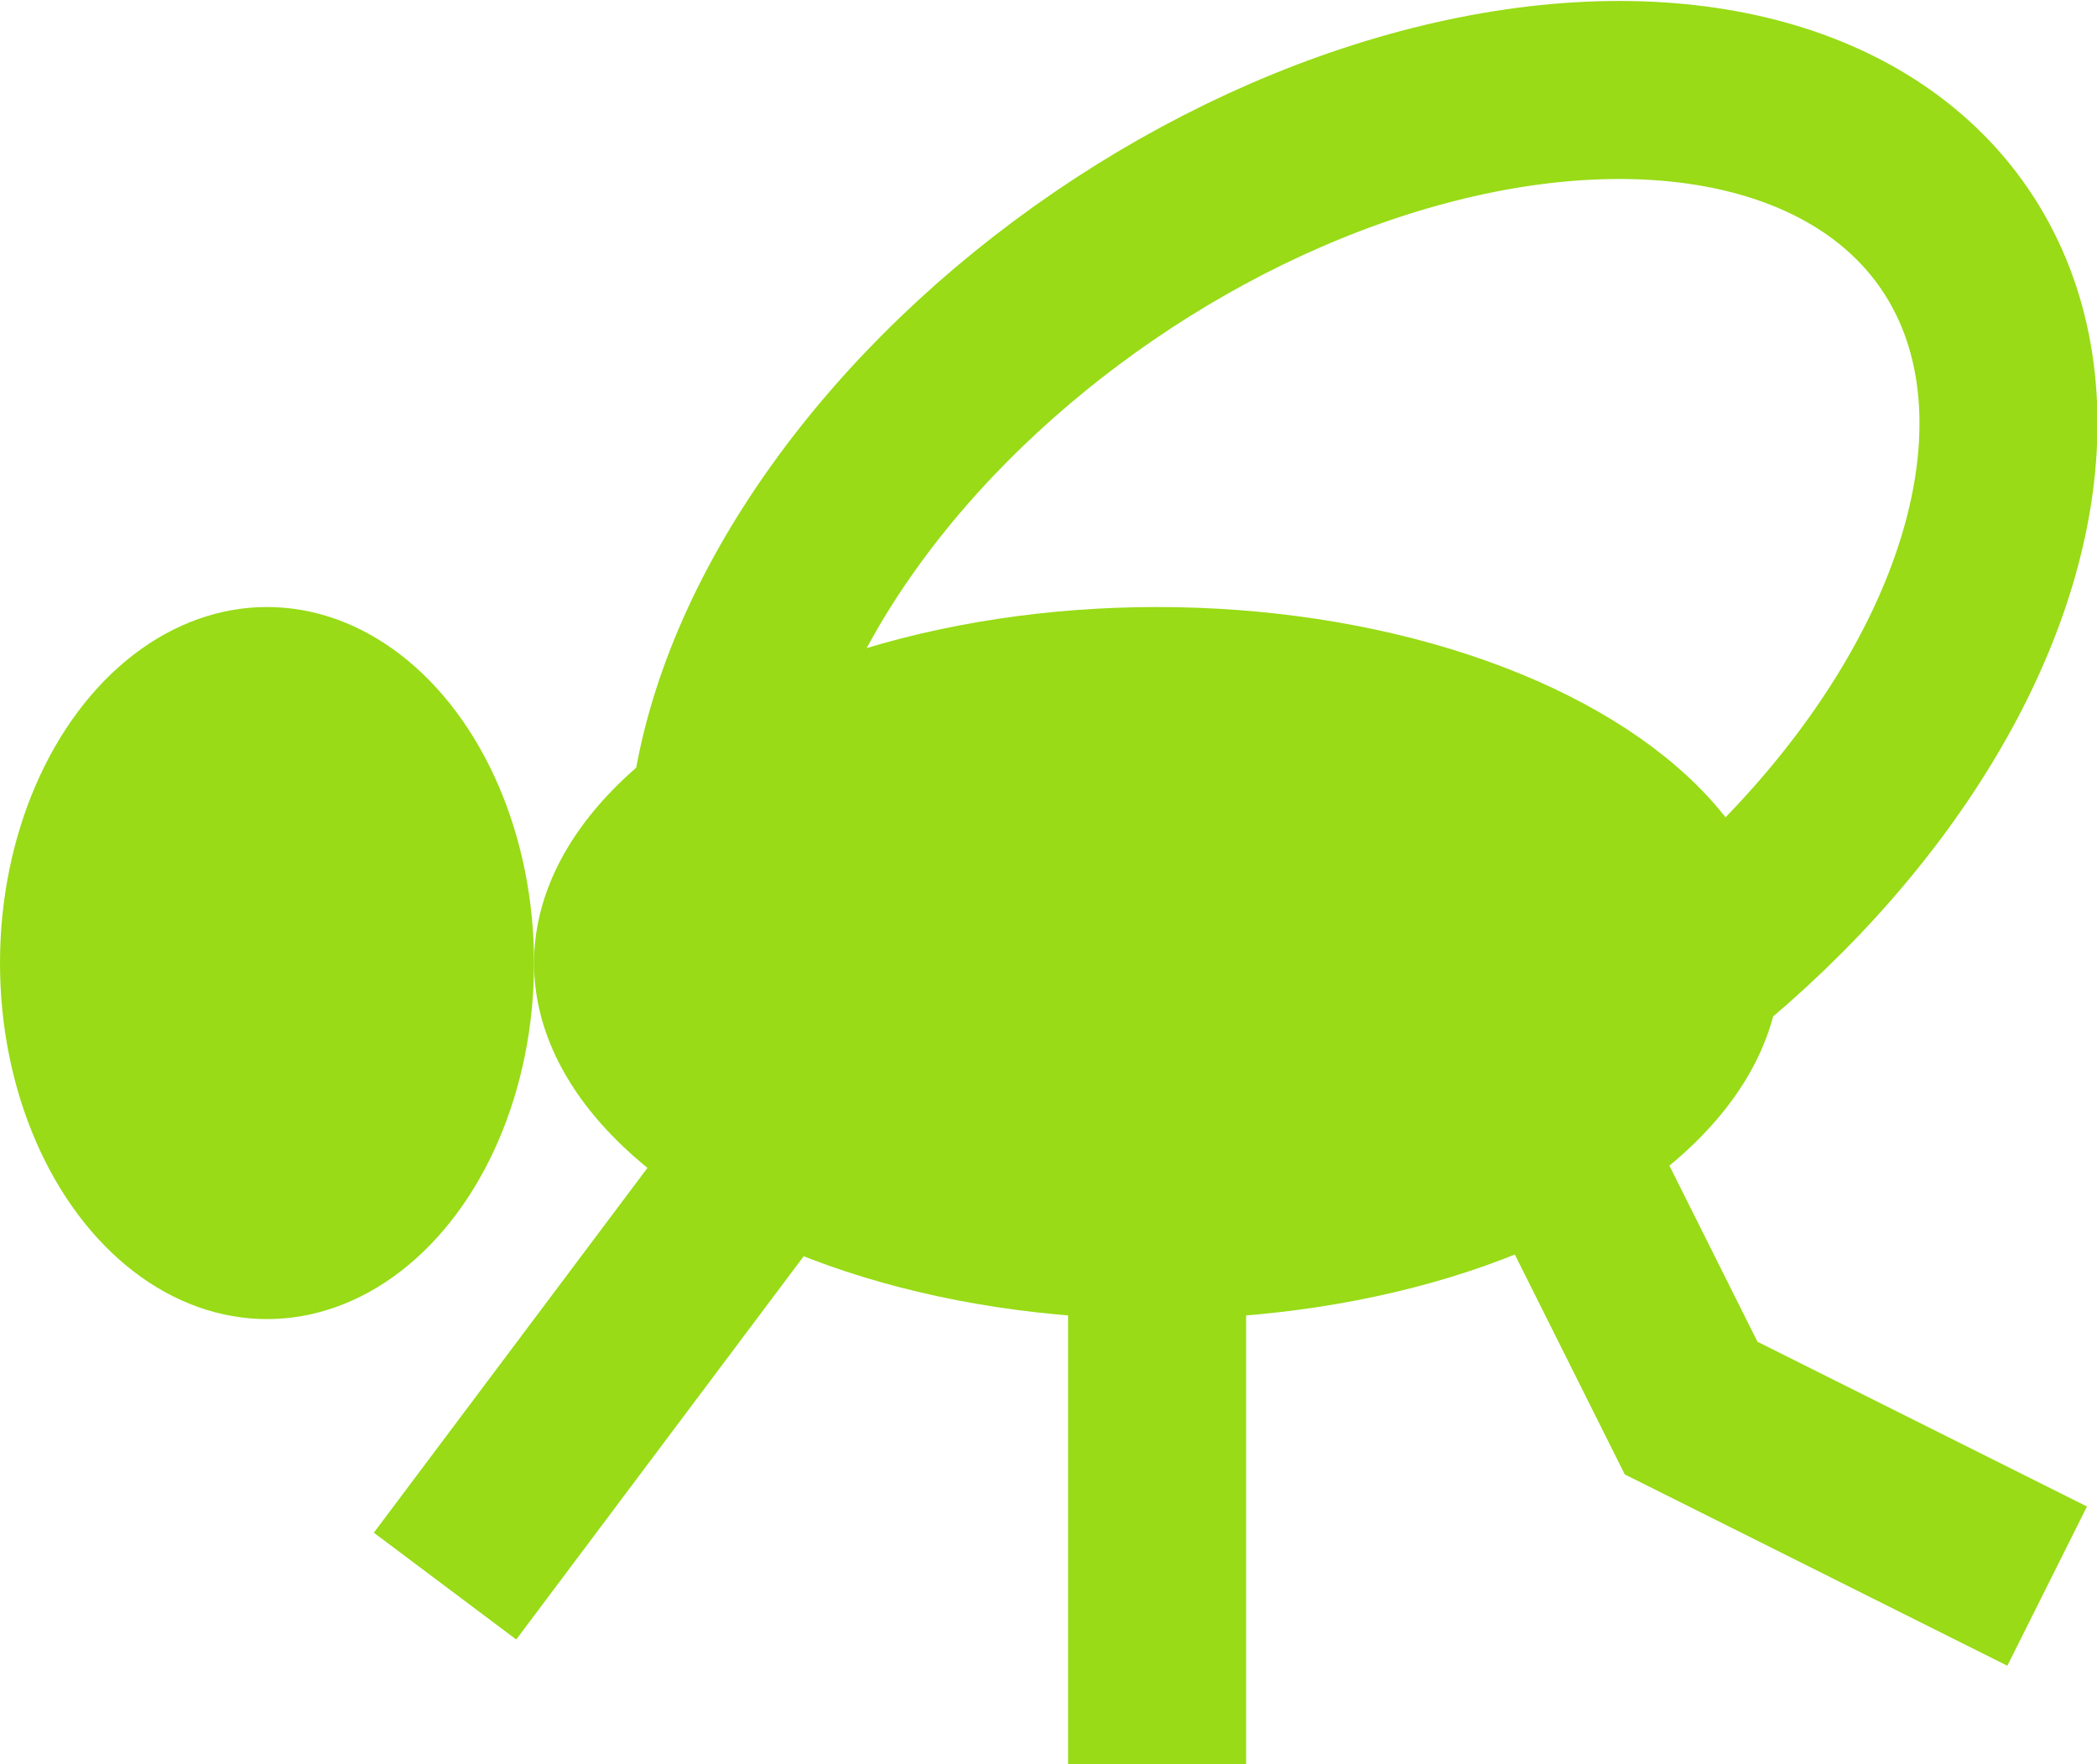
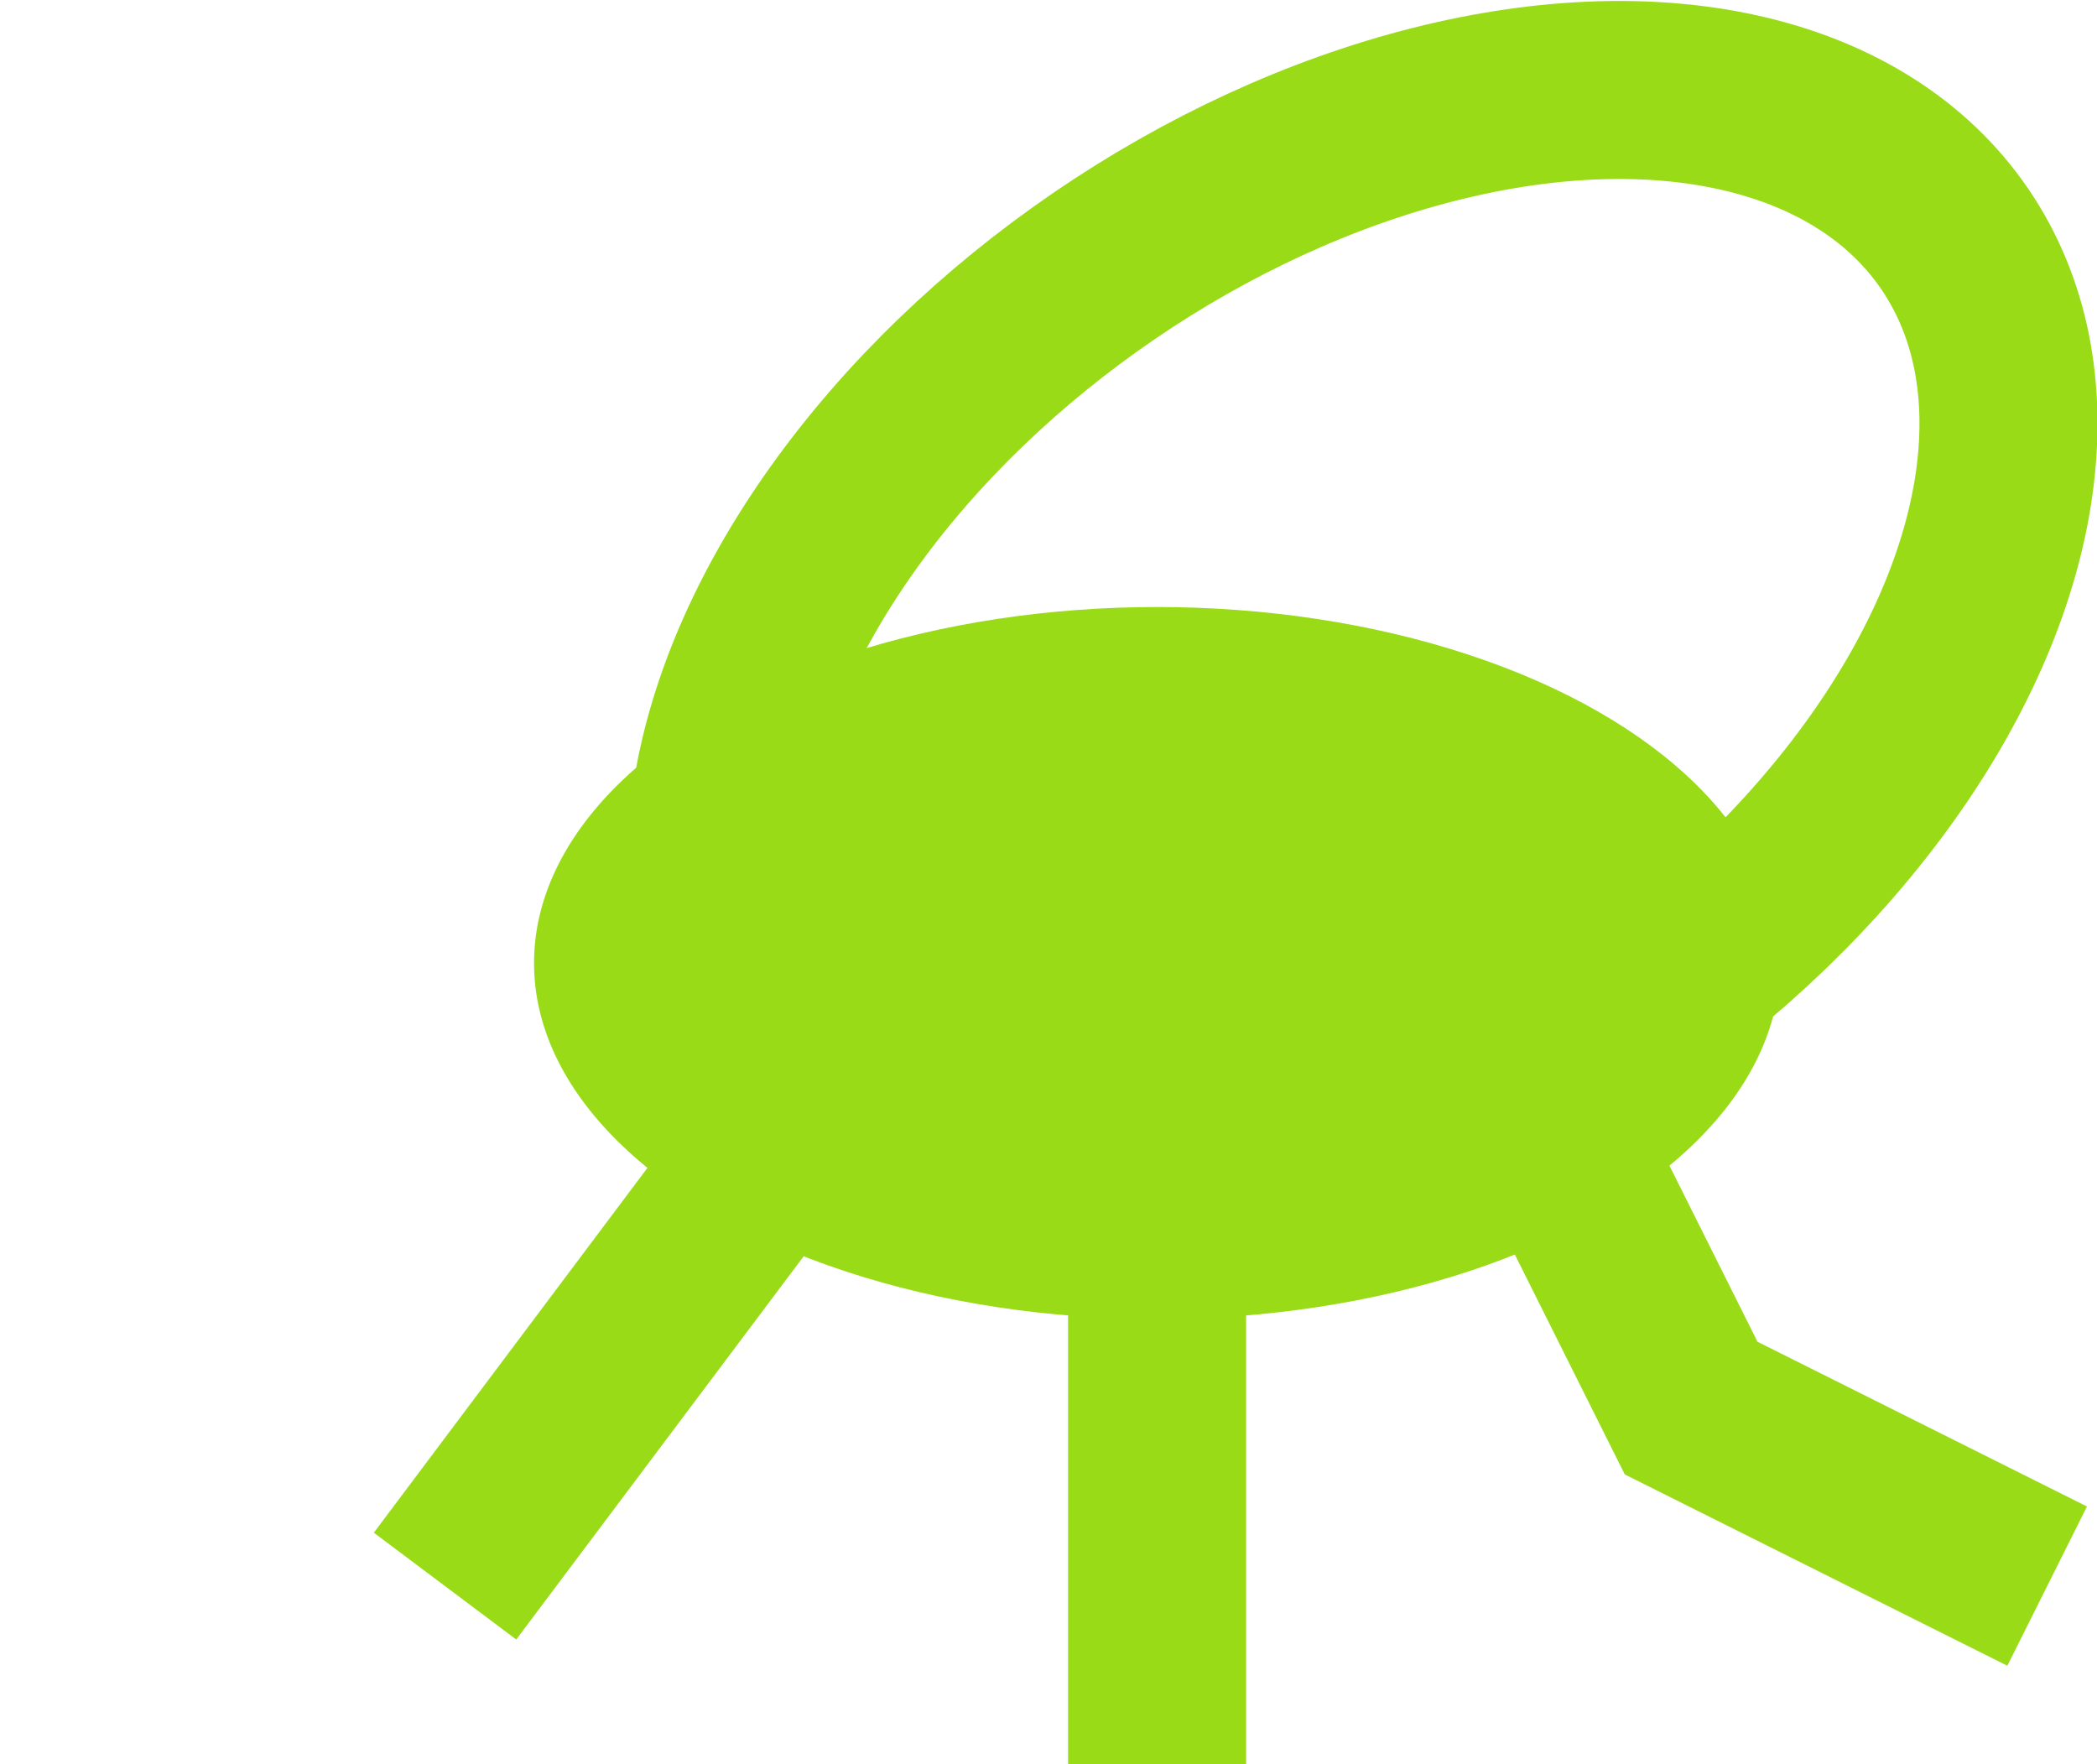
<svg xmlns="http://www.w3.org/2000/svg" id="Layer_2" viewBox="0 0 11.78 9.91">
  <g id="mystery-science">
    <ellipse cx="6.5" cy="5.41" rx="3.5" ry="2" fill="#98db16" />
-     <ellipse cx="1.5" cy="5.41" rx="1.5" ry="2" fill="#98db16" />
    <ellipse cx="7.65" cy="3.61" rx="4.03" ry="2.57" transform="translate(-.7 4.95) rotate(-34.34)" fill="none" stroke="#98db16" stroke-miterlimit="10" />
    <line x1="5.5" y1="4.91" x2="2.5" y2="8.91" fill="none" stroke="#98db16" stroke-miterlimit="10" />
    <line x1="6.5" y1="4.91" x2="6.5" y2="9.91" fill="none" stroke="#98db16" stroke-miterlimit="10" />
    <polyline points="8.5 5.91 9.5 7.91 11.5 8.91" fill="none" stroke="#98db16" stroke-miterlimit="10" />
    <line x1="1" y1="1.41" x2="2" y2="5.41" fill="#98db16" />
  </g>
</svg>